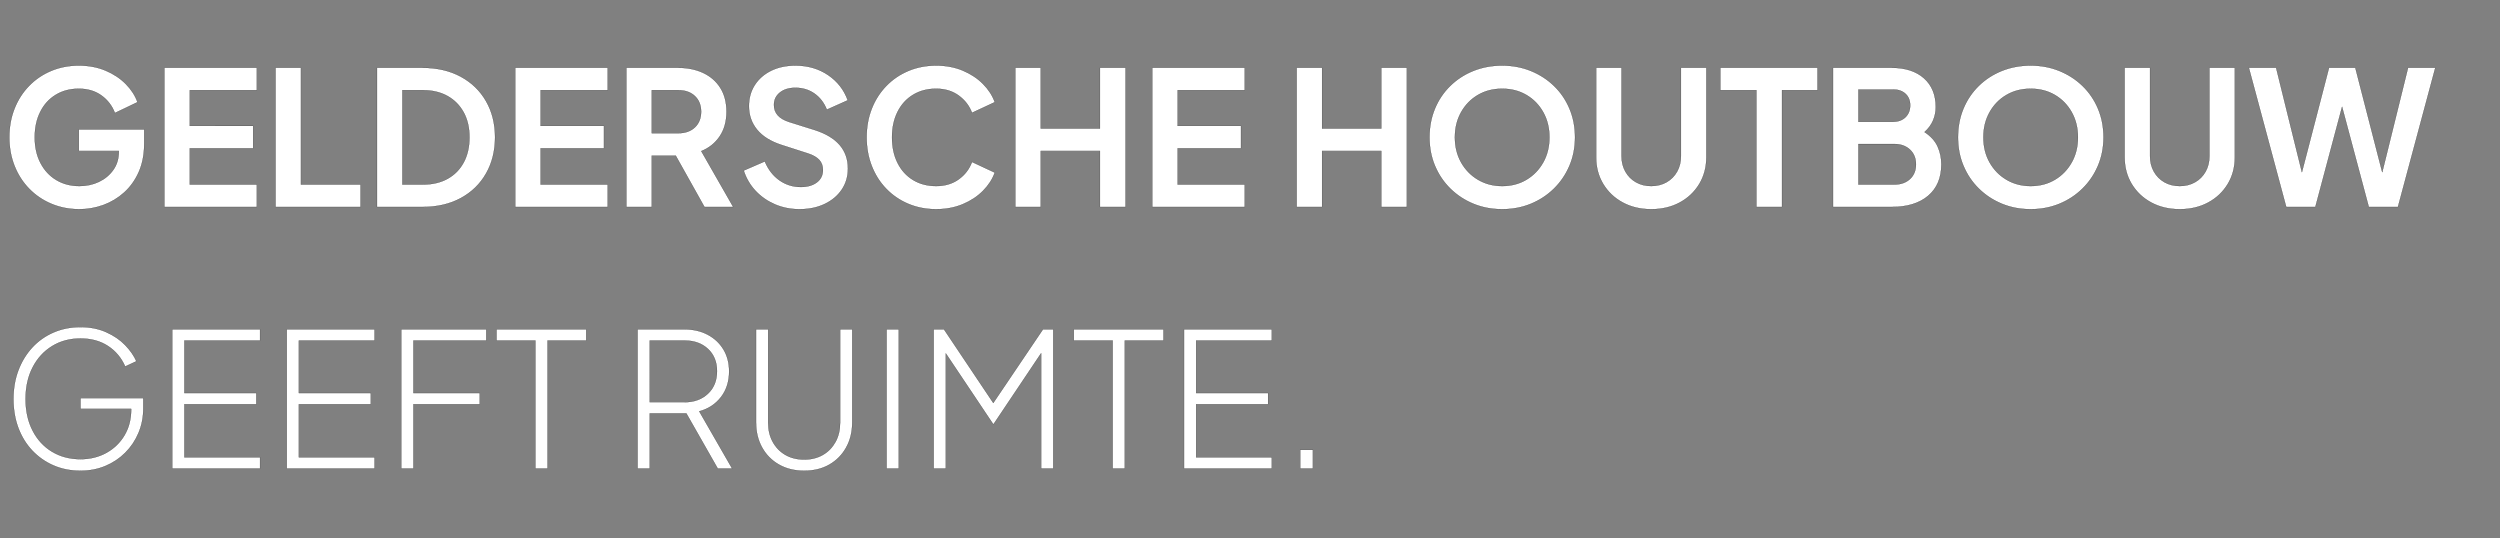
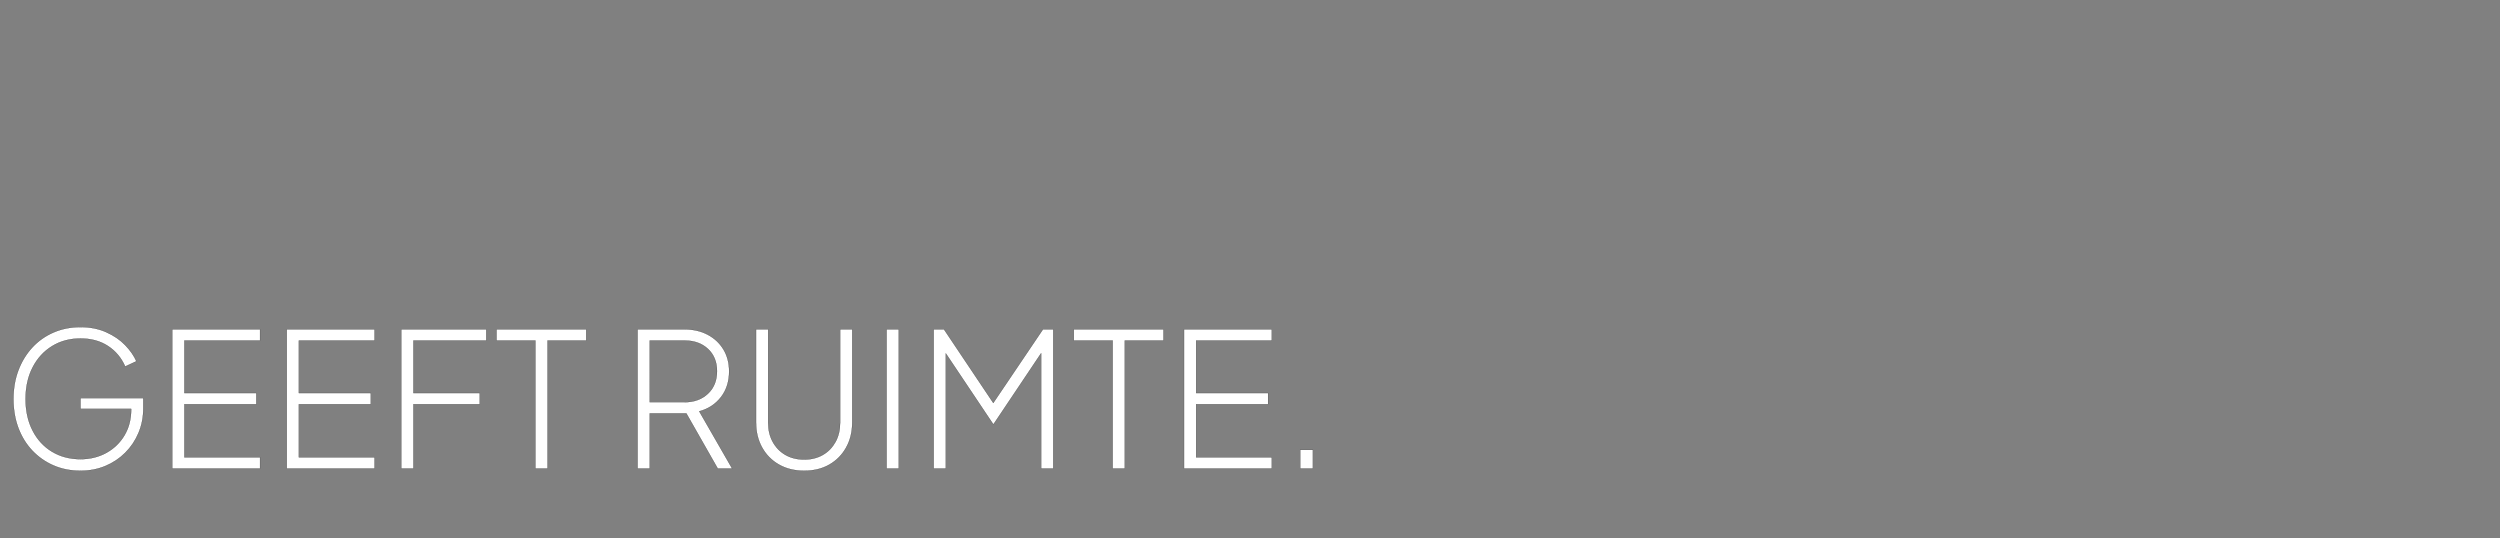
<svg xmlns="http://www.w3.org/2000/svg" width="455" height="98" viewBox="0 0 455 98">
  <rect x="0" y="0" width="455" height="98" fill="#808080" stroke="none" />
  <g fill="#fff" stroke="#000">
-     <path d="M14.45 38.078q-2.72 0-5.049-.969t-4.063-2.737q-1.734-1.768-2.686-4.165Q1.7 27.81 1.7 24.988q0-2.822.935-5.202t2.652-4.148q1.717-1.768 4.029-2.737 2.312-.969 5.032-.969 2.686 0 4.862.918t3.672 2.431q1.496 1.513 2.142 3.315l-4.114 1.972q-.748-1.972-2.448-3.196-1.7-1.224-4.114-1.224-2.38 0-4.199 1.105t-2.822 3.111q-1.003 2.006-1.003 4.624 0 2.652 1.037 4.658 1.037 2.006 2.873 3.111 1.836 1.105 4.216 1.105 1.938 0 3.553-.765t2.618-2.176q1.003-1.411 1.003-3.349v-.102h-7.276v-3.91h11.9v2.55q0 2.958-.986 5.185-.986 2.227-2.669 3.74-1.683 1.513-3.791 2.278-2.108.765-4.352.765zM29.92 37.67V12.34h16.83v4.08H34.544v6.494H46.07v4.08H34.544v6.596H46.75v4.08zM50.15 37.67V12.34h4.624v21.25H65.62v4.08zM68.612 37.67V12.34h8.262q4.012 0 6.987 1.615 2.975 1.615 4.607 4.471 1.632 2.856 1.632 6.562 0 3.706-1.632 6.579-1.632 2.873-4.607 4.488-2.975 1.615-6.987 1.615zm4.624-4.08h3.74q2.584 0 4.488-1.054 1.904-1.054 2.941-2.992t1.037-4.556q0-2.618-1.054-4.539-1.054-1.921-2.941-2.975-1.887-1.054-4.471-1.054h-3.74zM93.772 37.67V12.34h16.83v4.08H98.396v6.494h11.526v4.08H98.396v6.596h12.206v4.08zM114.002 37.67V12.34h9.418q2.584 0 4.573.935 1.989.935 3.111 2.72 1.122 1.785 1.122 4.335 0 2.652-1.241 4.488-1.241 1.836-3.349 2.686l5.814 10.166h-5.236l-5.236-9.35h-4.352v9.35zm4.624-13.43h4.862q1.87 0 2.992-1.071 1.122-1.071 1.122-2.839t-1.122-2.839q-1.122-1.071-2.992-1.071h-4.862zM145.52 38.078q-2.414 0-4.471-.884t-3.536-2.465q-1.479-1.581-2.159-3.689l3.842-1.666q.918 2.21 2.652 3.434 1.734 1.224 3.91 1.224 1.802 0 2.907-.833t1.105-2.261q0-1.122-.663-1.836t-1.989-1.156l-4.862-1.564q-2.958-.952-4.454-2.771-1.496-1.819-1.496-4.301 0-2.176 1.071-3.842t2.975-2.601q1.904-.935 4.42-.935 3.4 0 5.95 1.734 2.55 1.734 3.57 4.59l-3.808 1.7q-.748-1.87-2.244-2.924-1.496-1.054-3.468-1.054-1.768 0-2.839.867t-1.071 2.261q0 2.21 2.754 3.094l4.658 1.462q6.052 1.938 6.052 7.004 0 2.176-1.122 3.842t-3.111 2.618q-1.989.952-4.573.952zM170.374 38.078q-2.72 0-5.032-.969t-4.029-2.737q-1.717-1.768-2.652-4.165-.935-2.397-.935-5.219 0-2.822.935-5.202t2.652-4.148q1.717-1.768 4.029-2.737 2.312-.969 5.032-.969 2.686 0 4.862.918t3.672 2.431q1.496 1.513 2.142 3.315l-4.148 1.938q-.714-1.904-2.414-3.145-1.7-1.241-4.114-1.241-2.38 0-4.199 1.105t-2.822 3.111q-1.003 2.006-1.003 4.624 0 2.652 1.003 4.658 1.003 2.006 2.822 3.111 1.819 1.105 4.199 1.105 2.414 0 4.114-1.224 1.7-1.224 2.414-3.162l4.148 1.938q-.646 1.802-2.142 3.315t-3.672 2.431q-2.176.918-4.862.918zM184.79 37.67V12.34h4.624v11.05h10.778V12.34h4.658v25.33h-4.658v-10.2h-10.778v10.2zM209.712 37.67V12.34h16.83v4.08h-12.206v6.494h11.526v4.08h-11.526v6.596h12.206v4.08zM235.994 37.67V12.34h4.624v11.05h10.778V12.34h4.658v25.33h-4.658v-10.2h-10.778v10.2zM273.394 38.078q-2.822 0-5.219-.986-2.397-.986-4.199-2.754t-2.805-4.148q-1.003-2.38-1.003-5.202t.986-5.202q.986-2.38 2.788-4.148 1.802-1.768 4.216-2.737 2.414-.969 5.236-.969 2.822 0 5.236.986 2.414.986 4.216 2.737 1.802 1.751 2.805 4.131 1.003 2.38 1.003 5.202t-1.02 5.202q-1.02 2.38-2.822 4.148-1.802 1.768-4.199 2.754t-5.219.986zm0-4.216q2.482 0 4.42-1.156 1.938-1.156 3.06-3.162 1.122-2.006 1.122-4.556 0-2.55-1.122-4.556-1.122-2.006-3.06-3.145-1.938-1.139-4.42-1.139t-4.42 1.139q-1.938 1.139-3.06 3.145-1.122 2.006-1.122 4.556 0 2.55 1.122 4.556 1.122 2.006 3.077 3.162 1.955 1.156 4.403 1.156zM300.526 38.078q-2.924 0-5.185-1.224-2.261-1.224-3.553-3.366-1.292-2.142-1.292-4.862V12.34h4.624v16.048q0 1.598.697 2.839.697 1.241 1.921 1.938 1.224.697 2.788.697 1.564 0 2.788-.697 1.224-.697 1.921-1.938.697-1.241.697-2.839V12.34h4.624v16.286q0 2.72-1.292 4.862t-3.553 3.366q-2.261 1.224-5.185 1.224zM319.668 37.67V16.42h-6.562v-4.08h17.68v4.08h-6.46v21.25zM333.608 37.67V12.34h10.676q3.74 0 5.882 1.904 2.142 1.904 2.142 5.236 0 1.292-.493 2.448t-1.547 2.108q1.7 1.122 2.38 2.635.68 1.513.68 3.247 0 3.672-2.397 5.712-2.397 2.04-6.647 2.04zm4.624-15.504h6.29q1.428 0 2.278-.833.85-.833.85-2.159 0-1.326-.85-2.108t-2.278-.782h-6.29zm0 11.424h6.528q1.768 0 2.856-1.003 1.088-1.003 1.088-2.669 0-1.666-1.088-2.686t-2.856-1.02h-6.528zM369.58 38.078q-2.822 0-5.219-.986-2.397-.986-4.199-2.754t-2.805-4.148q-1.003-2.38-1.003-5.202t.986-5.202q.986-2.38 2.788-4.148 1.802-1.768 4.216-2.737 2.414-.969 5.236-.969 2.822 0 5.236.986 2.414.986 4.216 2.737 1.802 1.751 2.805 4.131 1.003 2.38 1.003 5.202t-1.02 5.202q-1.02 2.38-2.822 4.148-1.802 1.768-4.199 2.754t-5.219.986zm0-4.216q2.482 0 4.42-1.156 1.938-1.156 3.06-3.162 1.122-2.006 1.122-4.556 0-2.55-1.122-4.556-1.122-2.006-3.06-3.145-1.938-1.139-4.42-1.139t-4.42 1.139q-1.938 1.139-3.06 3.145-1.122 2.006-1.122 4.556 0 2.55 1.122 4.556 1.122 2.006 3.077 3.162 1.955 1.156 4.403 1.156zM396.712 38.078q-2.924 0-5.185-1.224-2.261-1.224-3.553-3.366-1.292-2.142-1.292-4.862V12.34h4.624v16.048q0 1.598.697 2.839.697 1.241 1.921 1.938 1.224.697 2.788.697 1.564 0 2.788-.697 1.224-.697 1.921-1.938.697-1.241.697-2.839V12.34h4.624v16.286q0 2.72-1.292 4.862t-3.553 3.366q-2.261 1.224-5.185 1.224zM416.092 37.67l-6.8-25.33h4.964l4.692 19.006 4.93-19.006h4.794l4.896 19.006 4.692-19.006h4.964l-6.8 25.33h-5.304l-4.862-18.224-4.862 18.224z" stroke-width=".034" />
-   </g>
+     </g>
  <g fill="#fff" stroke="#000">
    <path d="M14.654 85.678q-2.686 0-4.913-.969-2.227-.969-3.876-2.72-1.649-1.751-2.533-4.131-.884-2.38-.884-5.236t.901-5.236q.901-2.38 2.533-4.148 1.632-1.768 3.876-2.737 2.244-.969 4.896-.969 2.584 0 4.658.918 2.074.918 3.468 2.363 1.394 1.445 2.04 2.941l-2.04.952q-1.02-2.346-3.111-3.723-2.091-1.377-5.015-1.377-2.924 0-5.185 1.394-2.261 1.394-3.536 3.876t-1.275 5.746q0 3.264 1.275 5.746 1.275 2.482 3.536 3.842 2.261 1.36 5.185 1.36 2.618 0 4.709-1.156 2.091-1.156 3.298-3.196 1.207-2.04 1.207-4.658v-.136h-9.214v-1.972h11.424v1.904q0 2.38-.867 4.437-.867 2.057-2.414 3.604-1.547 1.547-3.621 2.414-2.074.867-4.522.867zM31.348 85.27V59.94h15.98v2.04h-13.77v9.554h13.09v2.04h-13.09v9.656h13.77v2.04zM52.19 85.27V59.94h15.98v2.04H54.4v9.554h13.09v2.04H54.4v9.656h13.77v2.04zM73.032 85.27V59.94h15.47v2.04h-13.26v9.554h12.07v2.04h-12.07V85.27zM97.444 85.27V61.98h-7.072v-2.04h16.32v2.04h-7.038v23.29zM116.042 85.27V59.94h8.5q2.414 0 4.25.969 1.836.969 2.873 2.686 1.037 1.717 1.037 3.995 0 2.754-1.479 4.675-1.479 1.921-3.961 2.601l5.984 10.404h-2.618l-5.712-10.03h-6.664v10.03zm2.21-12.07h6.358q2.584 0 4.233-1.547 1.649-1.547 1.649-4.097 0-2.516-1.632-4.046-1.632-1.53-4.25-1.53h-6.358zM146.37 85.678q-2.618 0-4.59-1.122t-3.077-3.111q-1.105-1.989-1.105-4.573V59.94h2.21v17q0 1.972.833 3.485t2.295 2.363q1.462.85 3.434.85 1.938 0 3.4-.85t2.295-2.363q.833-1.513.833-3.485v-17h2.21v16.932q0 2.584-1.105 4.573-1.105 1.989-3.06 3.111t-4.573 1.122zM161.364 85.27V59.94h2.21v25.33zM169.932 85.27V59.94h1.87l8.976 13.396 9.044-13.396h1.87v25.33h-2.21V64.292l-8.636 12.886h-.102l-8.602-12.852V85.27zM202.504 85.27V61.98h-7.072v-2.04h16.32v2.04h-7.038v23.29zM215.492 85.27V59.94h15.98v2.04h-13.77v9.554h13.09v2.04h-13.09v9.656h13.77v2.04zM236.64 85.27v-3.4h2.312v3.4z" stroke-width=".034" />
  </g>
</svg>